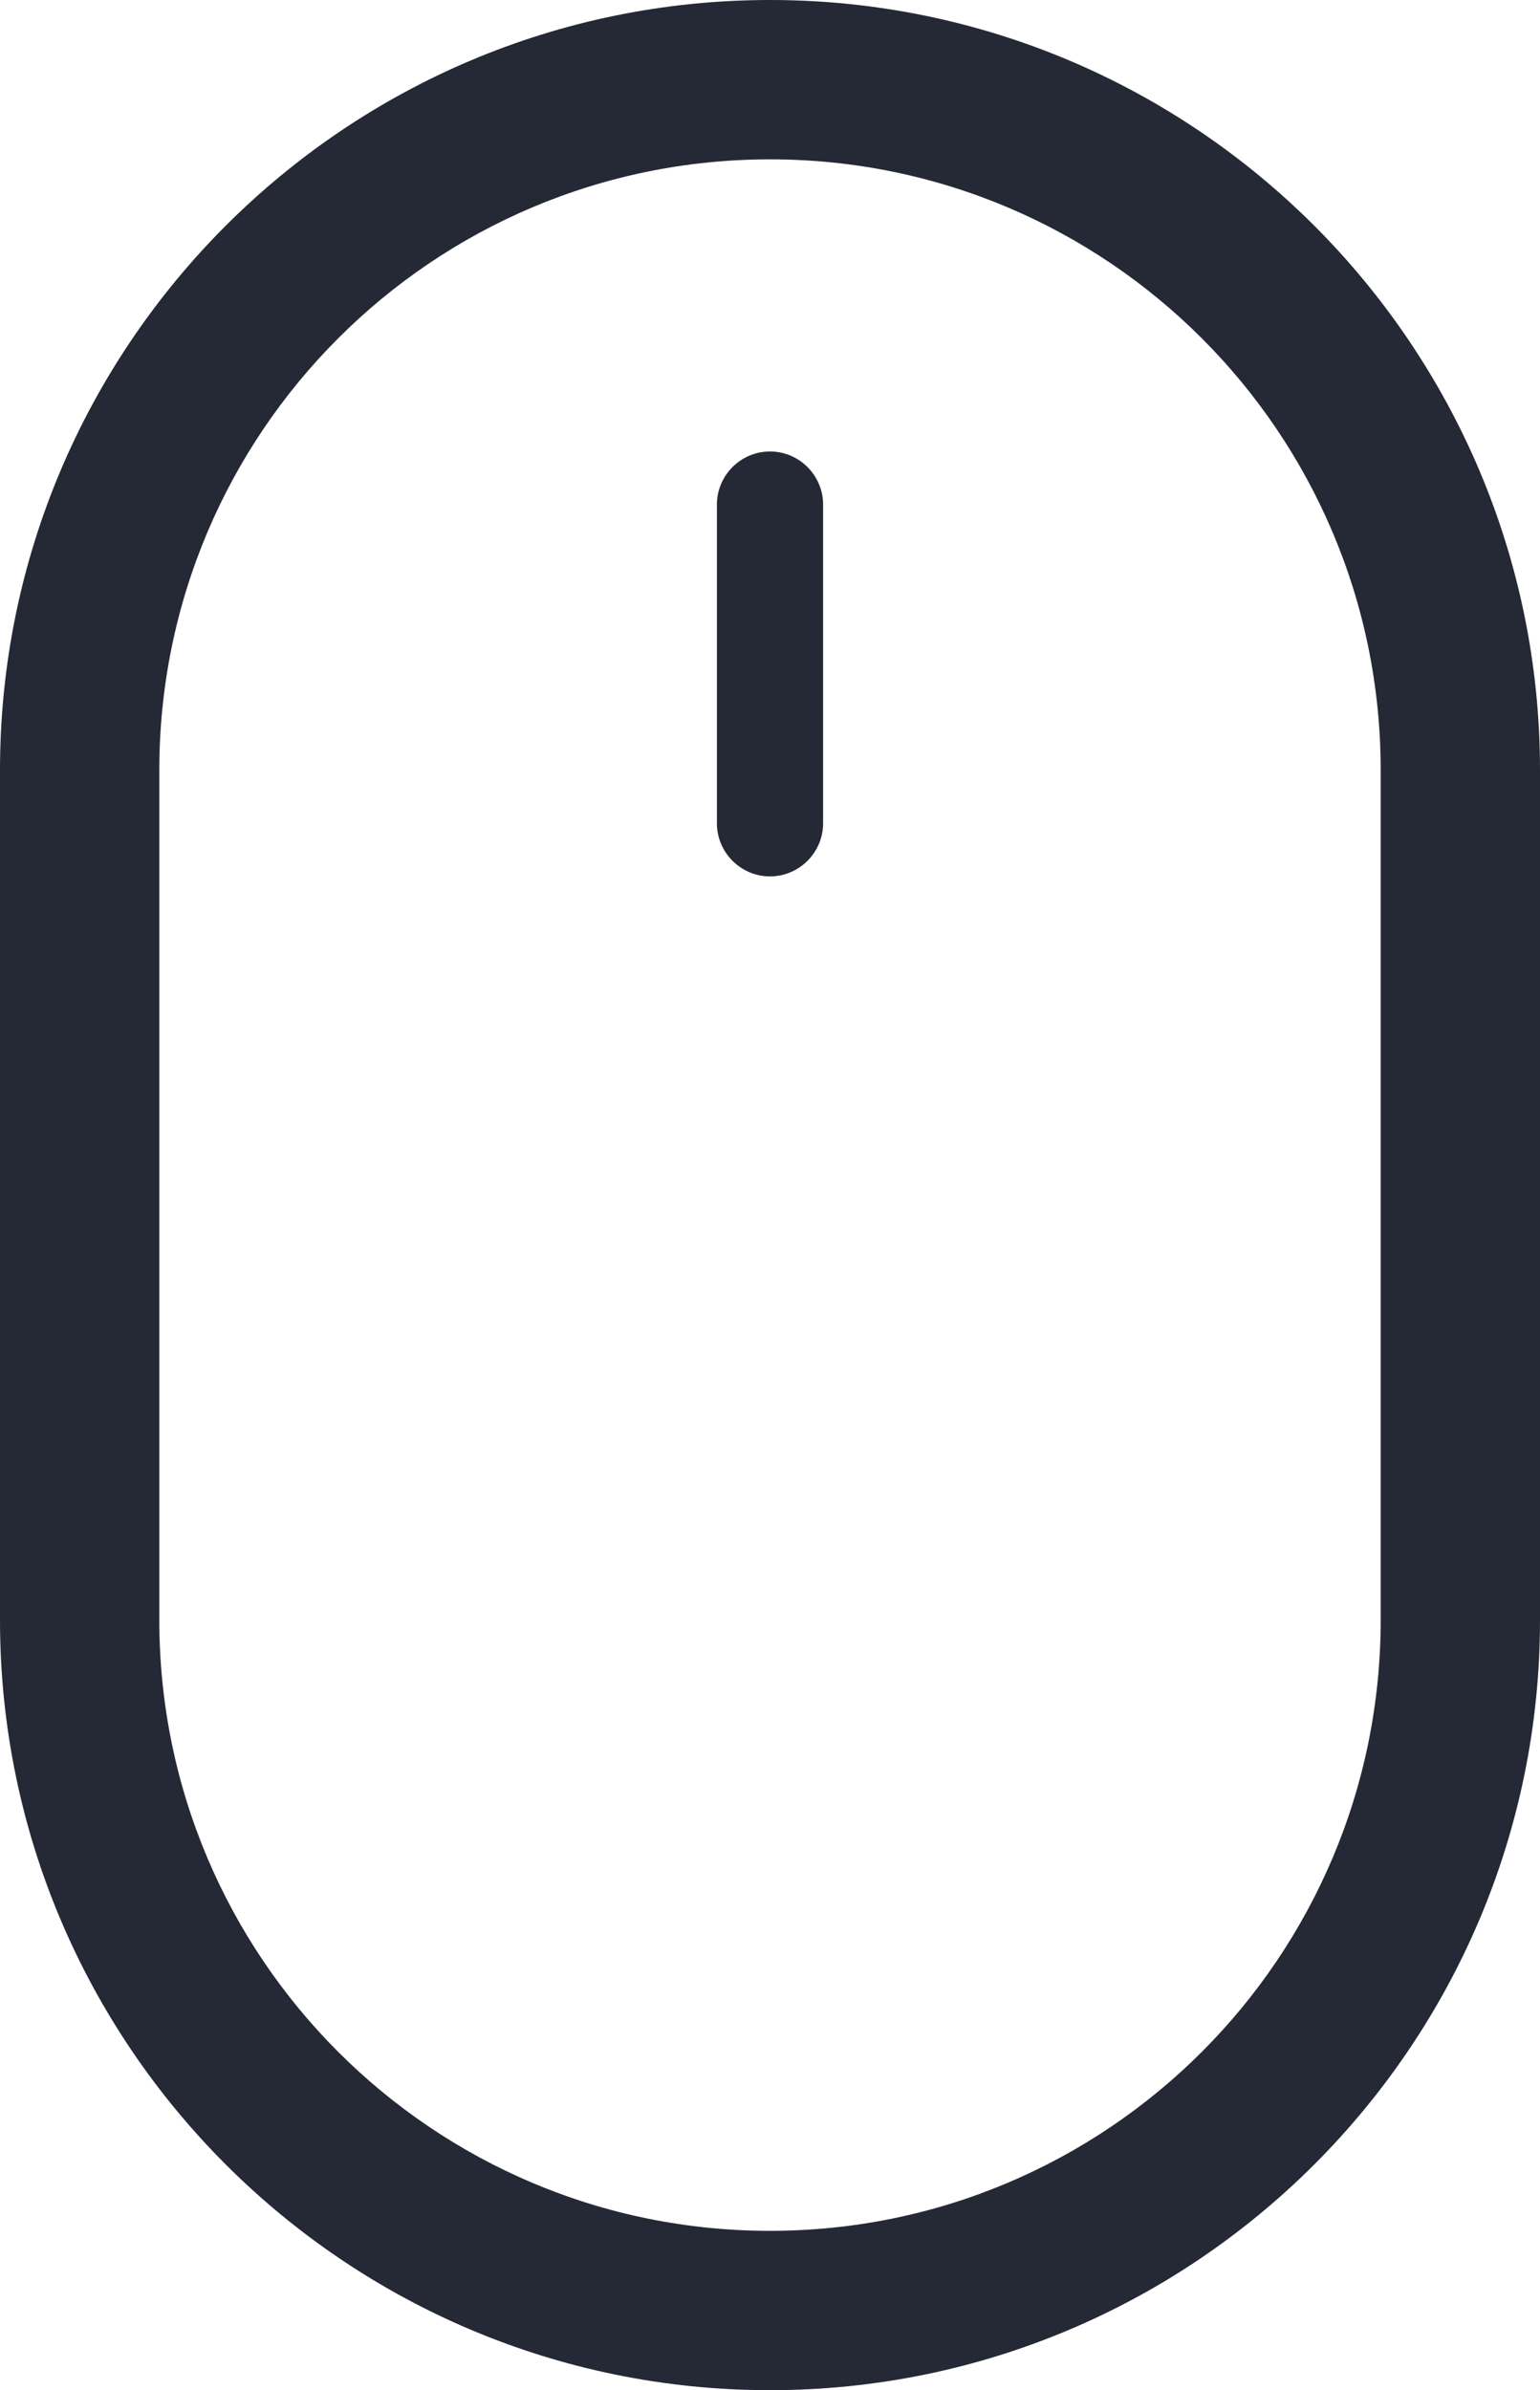
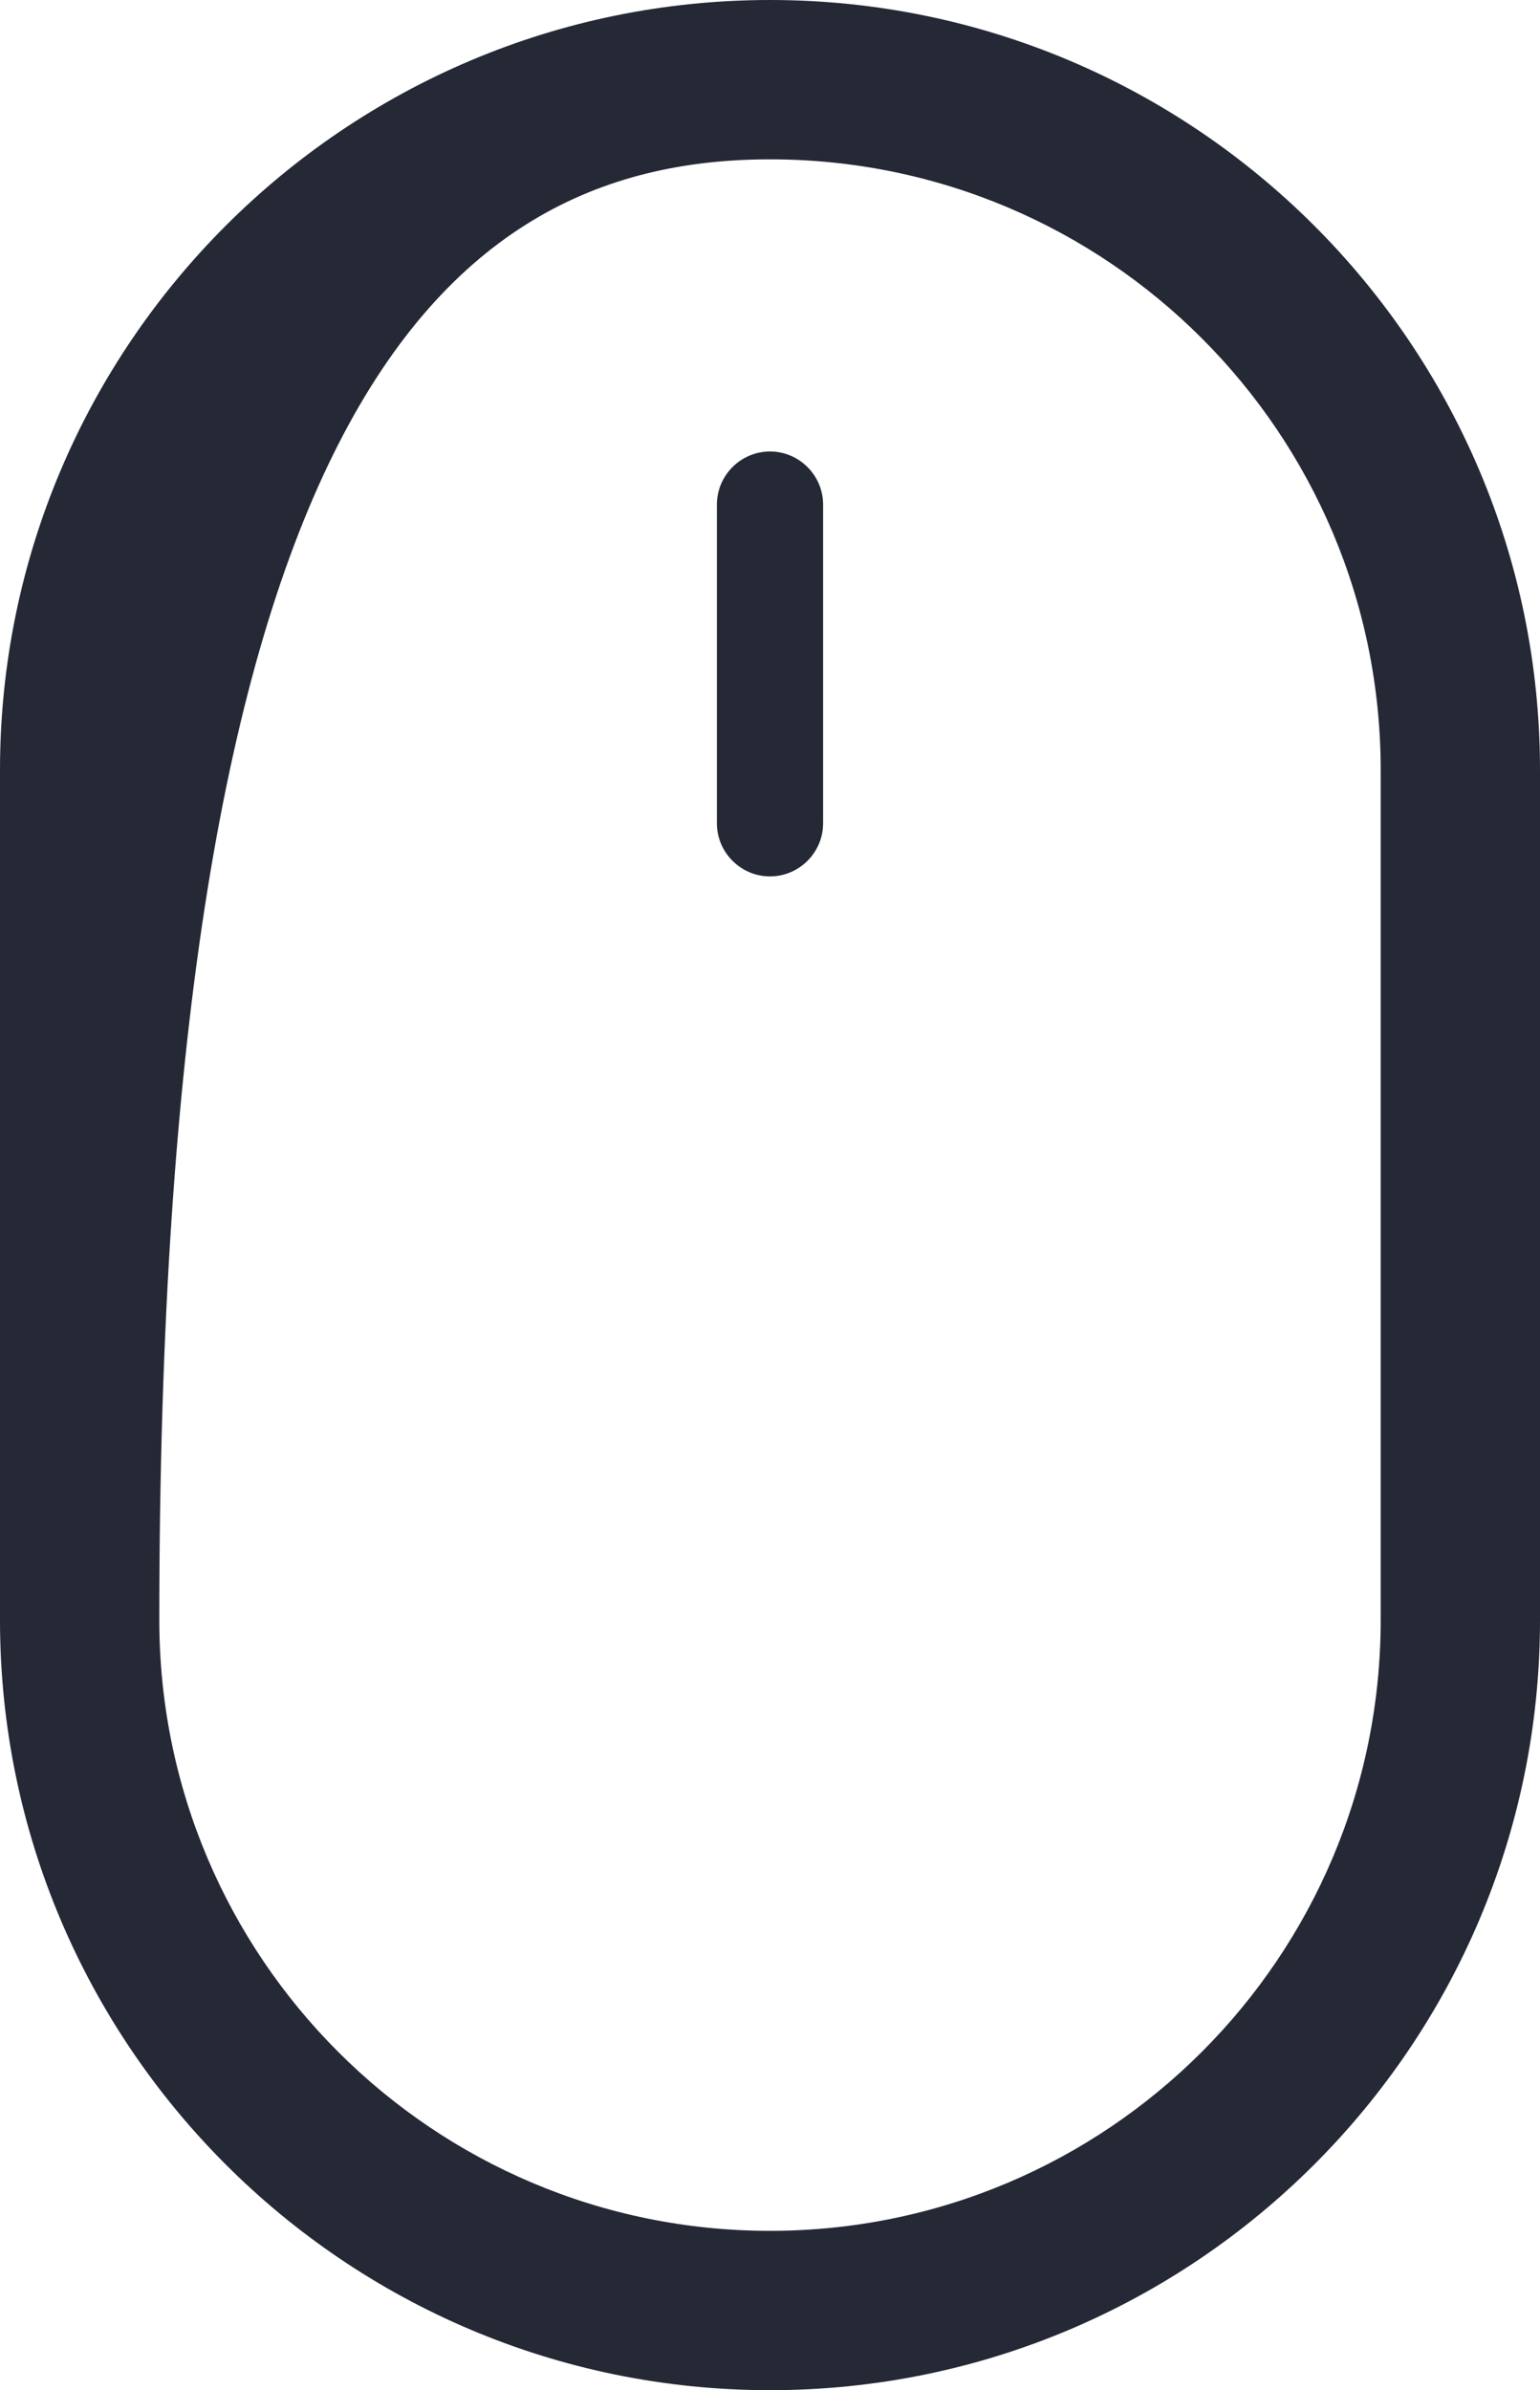
<svg xmlns="http://www.w3.org/2000/svg" id="Layer_1" x="0px" y="0px" viewBox="0 0 58 90" style="enable-background:new 0 0 58 90;" xml:space="preserve">
  <style type="text/css"> .st0{fill:#252835;} </style>
-   <path class="st0" d="M29,0C13,0,0,13,0,29v32c0,16,13,29,29,29s29-13,29-29V29C58,13,45,0,29,0z M52,61c0,12.7-10.3,23-23,23 S6,73.7,6,61V29C6,16.3,16.3,6,29,6s23,10.3,23,23V61z M31,19v12c0,1.1-0.9,2-2,2s-2-0.9-2-2V19c0-1.1,0.9-2,2-2S31,17.9,31,19z" />
+   <path class="st0" d="M29,0C13,0,0,13,0,29v32c0,16,13,29,29,29s29-13,29-29V29C58,13,45,0,29,0z M52,61c0,12.7-10.3,23-23,23 S6,73.7,6,61C6,16.3,16.3,6,29,6s23,10.3,23,23V61z M31,19v12c0,1.1-0.9,2-2,2s-2-0.9-2-2V19c0-1.1,0.9-2,2-2S31,17.9,31,19z" />
</svg>